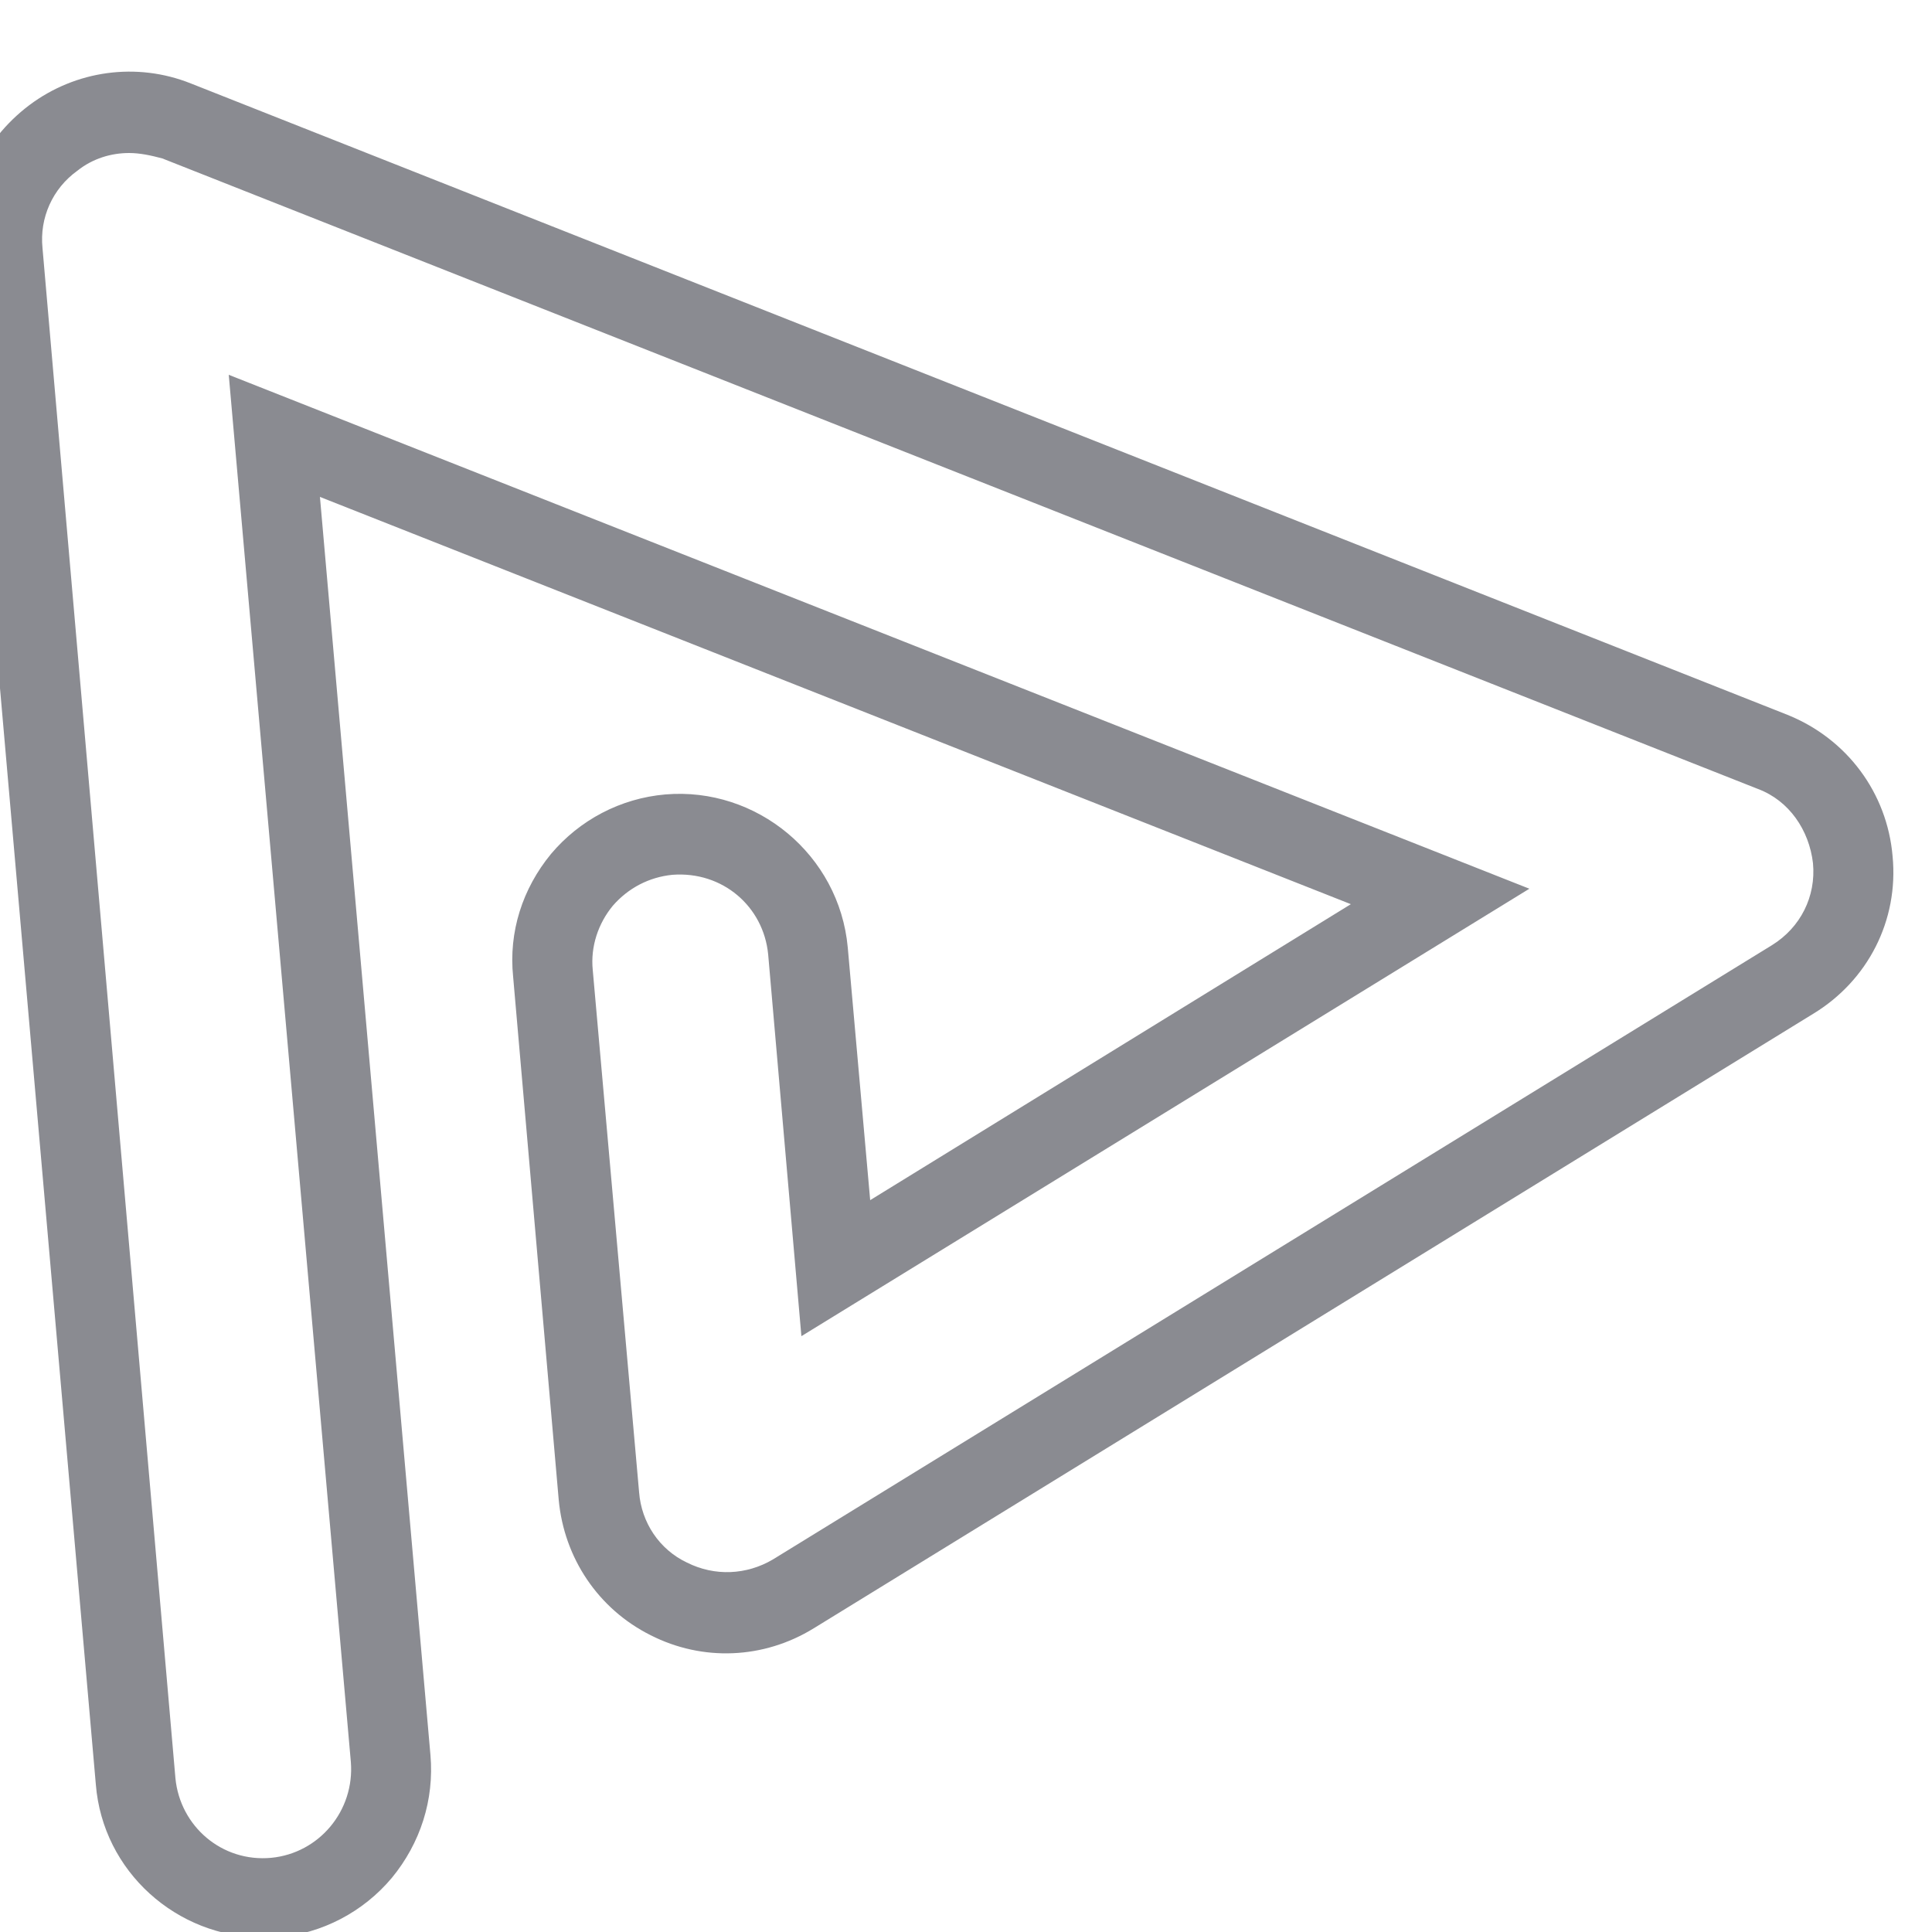
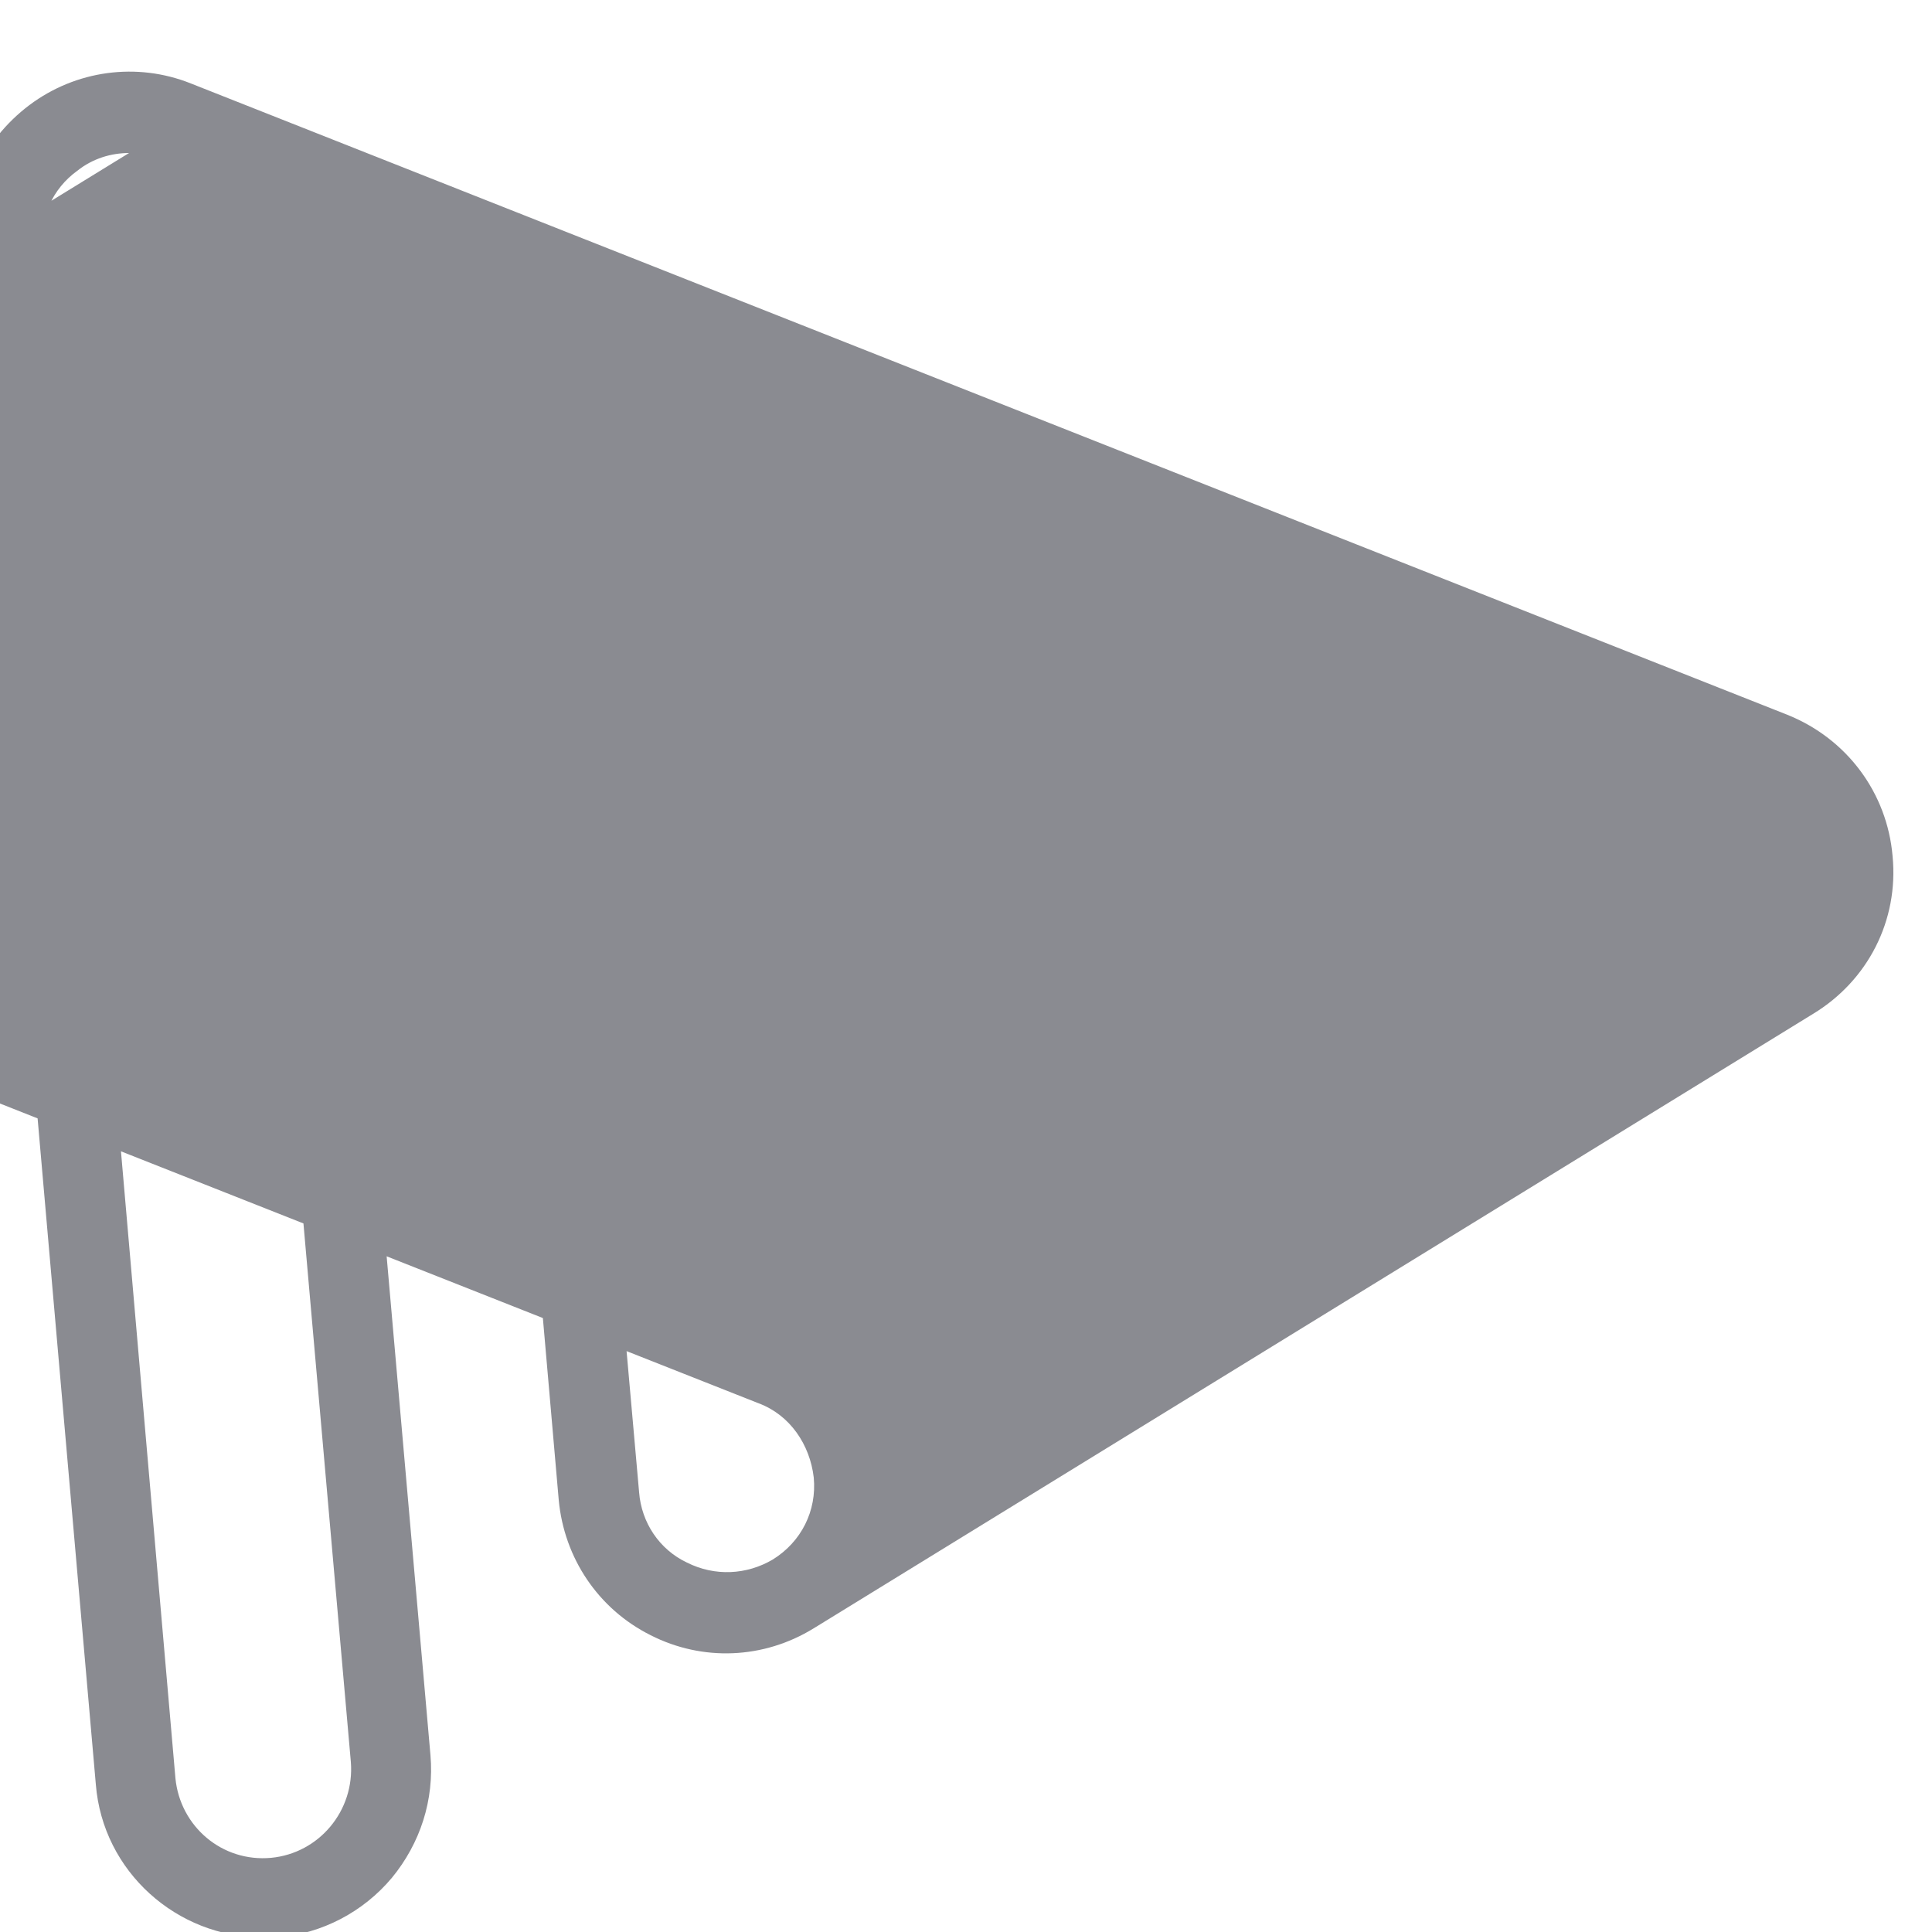
<svg xmlns="http://www.w3.org/2000/svg" height="25px" style="shape-rendering:geometricPrecision; text-rendering:geometricPrecision; image-rendering:optimizeQuality; fill-rule:evenodd; clip-rule:evenodd" version="1.1" viewBox="0 0 25 25" width="25px">
  <defs>
    <style type="text/css">
   
    .fil0 {fill:#8A8B91;fill-rule:nonzero}
   
  </style>
  </defs>
  <g id="Layer_x0020_1">
    <g id="backup">
  </g>
    <g id="before_16feb">
  </g>
    <g id="_2935516636560">
-       <path class="fil0" d="M3.4 25.07c-1.11,0 -2.07,-0.85 -2.16,-1.98l-1.73 -19.79c-0.07,-0.76 0.26,-1.48 0.87,-1.94 0.6,-0.45 1.39,-0.56 2.09,-0.28l20.66 8.17c0.77,0.31 1.29,1.01 1.36,1.83 0.08,0.83 -0.32,1.61 -1.03,2.04l-12.93 7.95c-0.65,0.4 -1.44,0.43 -2.11,0.09 -0.68,-0.34 -1.12,-1 -1.19,-1.75l-0.59 -6.77c-0.06,-0.58 0.12,-1.14 0.49,-1.59 0.37,-0.44 0.9,-0.72 1.48,-0.77 1.18,-0.1 2.25,0.78 2.36,1.98l0.29 3.27 6.22 -3.83 -13.34 -5.27 1.43 16.28c0.05,0.58 -0.13,1.14 -0.5,1.59 -0.37,0.44 -0.9,0.72 -1.48,0.77 -0.06,0 -0.12,0 -0.19,0zm-1.73 -23.09c-0.23,0 -0.47,0.07 -0.67,0.23 -0.32,0.23 -0.49,0.61 -0.45,1l1.72 19.8c0.06,0.62 0.6,1.09 1.24,1.03 0.62,-0.06 1.08,-0.61 1.03,-1.24l-1.58 -17.95 16.83 6.65 -9.42 5.79 -0.43 -4.94c-0.06,-0.62 -0.59,-1.08 -1.24,-1.03 -0.3,0.03 -0.57,0.17 -0.77,0.4 -0.19,0.23 -0.29,0.53 -0.26,0.83l0.6 6.76c0.03,0.39 0.26,0.74 0.62,0.91 0.36,0.18 0.77,0.16 1.11,-0.04l12.93 -7.95c0.37,-0.23 0.57,-0.63 0.53,-1.06 -0.05,-0.43 -0.31,-0.81 -0.71,-0.96l-20.65 -8.16c-0.15,-0.04 -0.29,-0.07 -0.43,-0.07z" />
+       <path class="fil0" d="M3.4 25.07c-1.11,0 -2.07,-0.85 -2.16,-1.98l-1.73 -19.79c-0.07,-0.76 0.26,-1.48 0.87,-1.94 0.6,-0.45 1.39,-0.56 2.09,-0.28l20.66 8.17c0.77,0.31 1.29,1.01 1.36,1.83 0.08,0.83 -0.32,1.61 -1.03,2.04l-12.93 7.95c-0.65,0.4 -1.44,0.43 -2.11,0.09 -0.68,-0.34 -1.12,-1 -1.19,-1.75l-0.59 -6.77c-0.06,-0.58 0.12,-1.14 0.49,-1.59 0.37,-0.44 0.9,-0.72 1.48,-0.77 1.18,-0.1 2.25,0.78 2.36,1.98l0.29 3.27 6.22 -3.83 -13.34 -5.27 1.43 16.28c0.05,0.58 -0.13,1.14 -0.5,1.59 -0.37,0.44 -0.9,0.72 -1.48,0.77 -0.06,0 -0.12,0 -0.19,0zm-1.73 -23.09c-0.23,0 -0.47,0.07 -0.67,0.23 -0.32,0.23 -0.49,0.61 -0.45,1l1.72 19.8c0.06,0.62 0.6,1.09 1.24,1.03 0.62,-0.06 1.08,-0.61 1.03,-1.24l-1.58 -17.95 16.83 6.65 -9.42 5.79 -0.43 -4.94c-0.06,-0.62 -0.59,-1.08 -1.24,-1.03 -0.3,0.03 -0.57,0.17 -0.77,0.4 -0.19,0.23 -0.29,0.53 -0.26,0.83l0.6 6.76c0.03,0.39 0.26,0.74 0.62,0.91 0.36,0.18 0.77,0.16 1.11,-0.04c0.37,-0.23 0.57,-0.63 0.53,-1.06 -0.05,-0.43 -0.31,-0.81 -0.71,-0.96l-20.65 -8.16c-0.15,-0.04 -0.29,-0.07 -0.43,-0.07z" />
    </g>
  </g>
</svg>